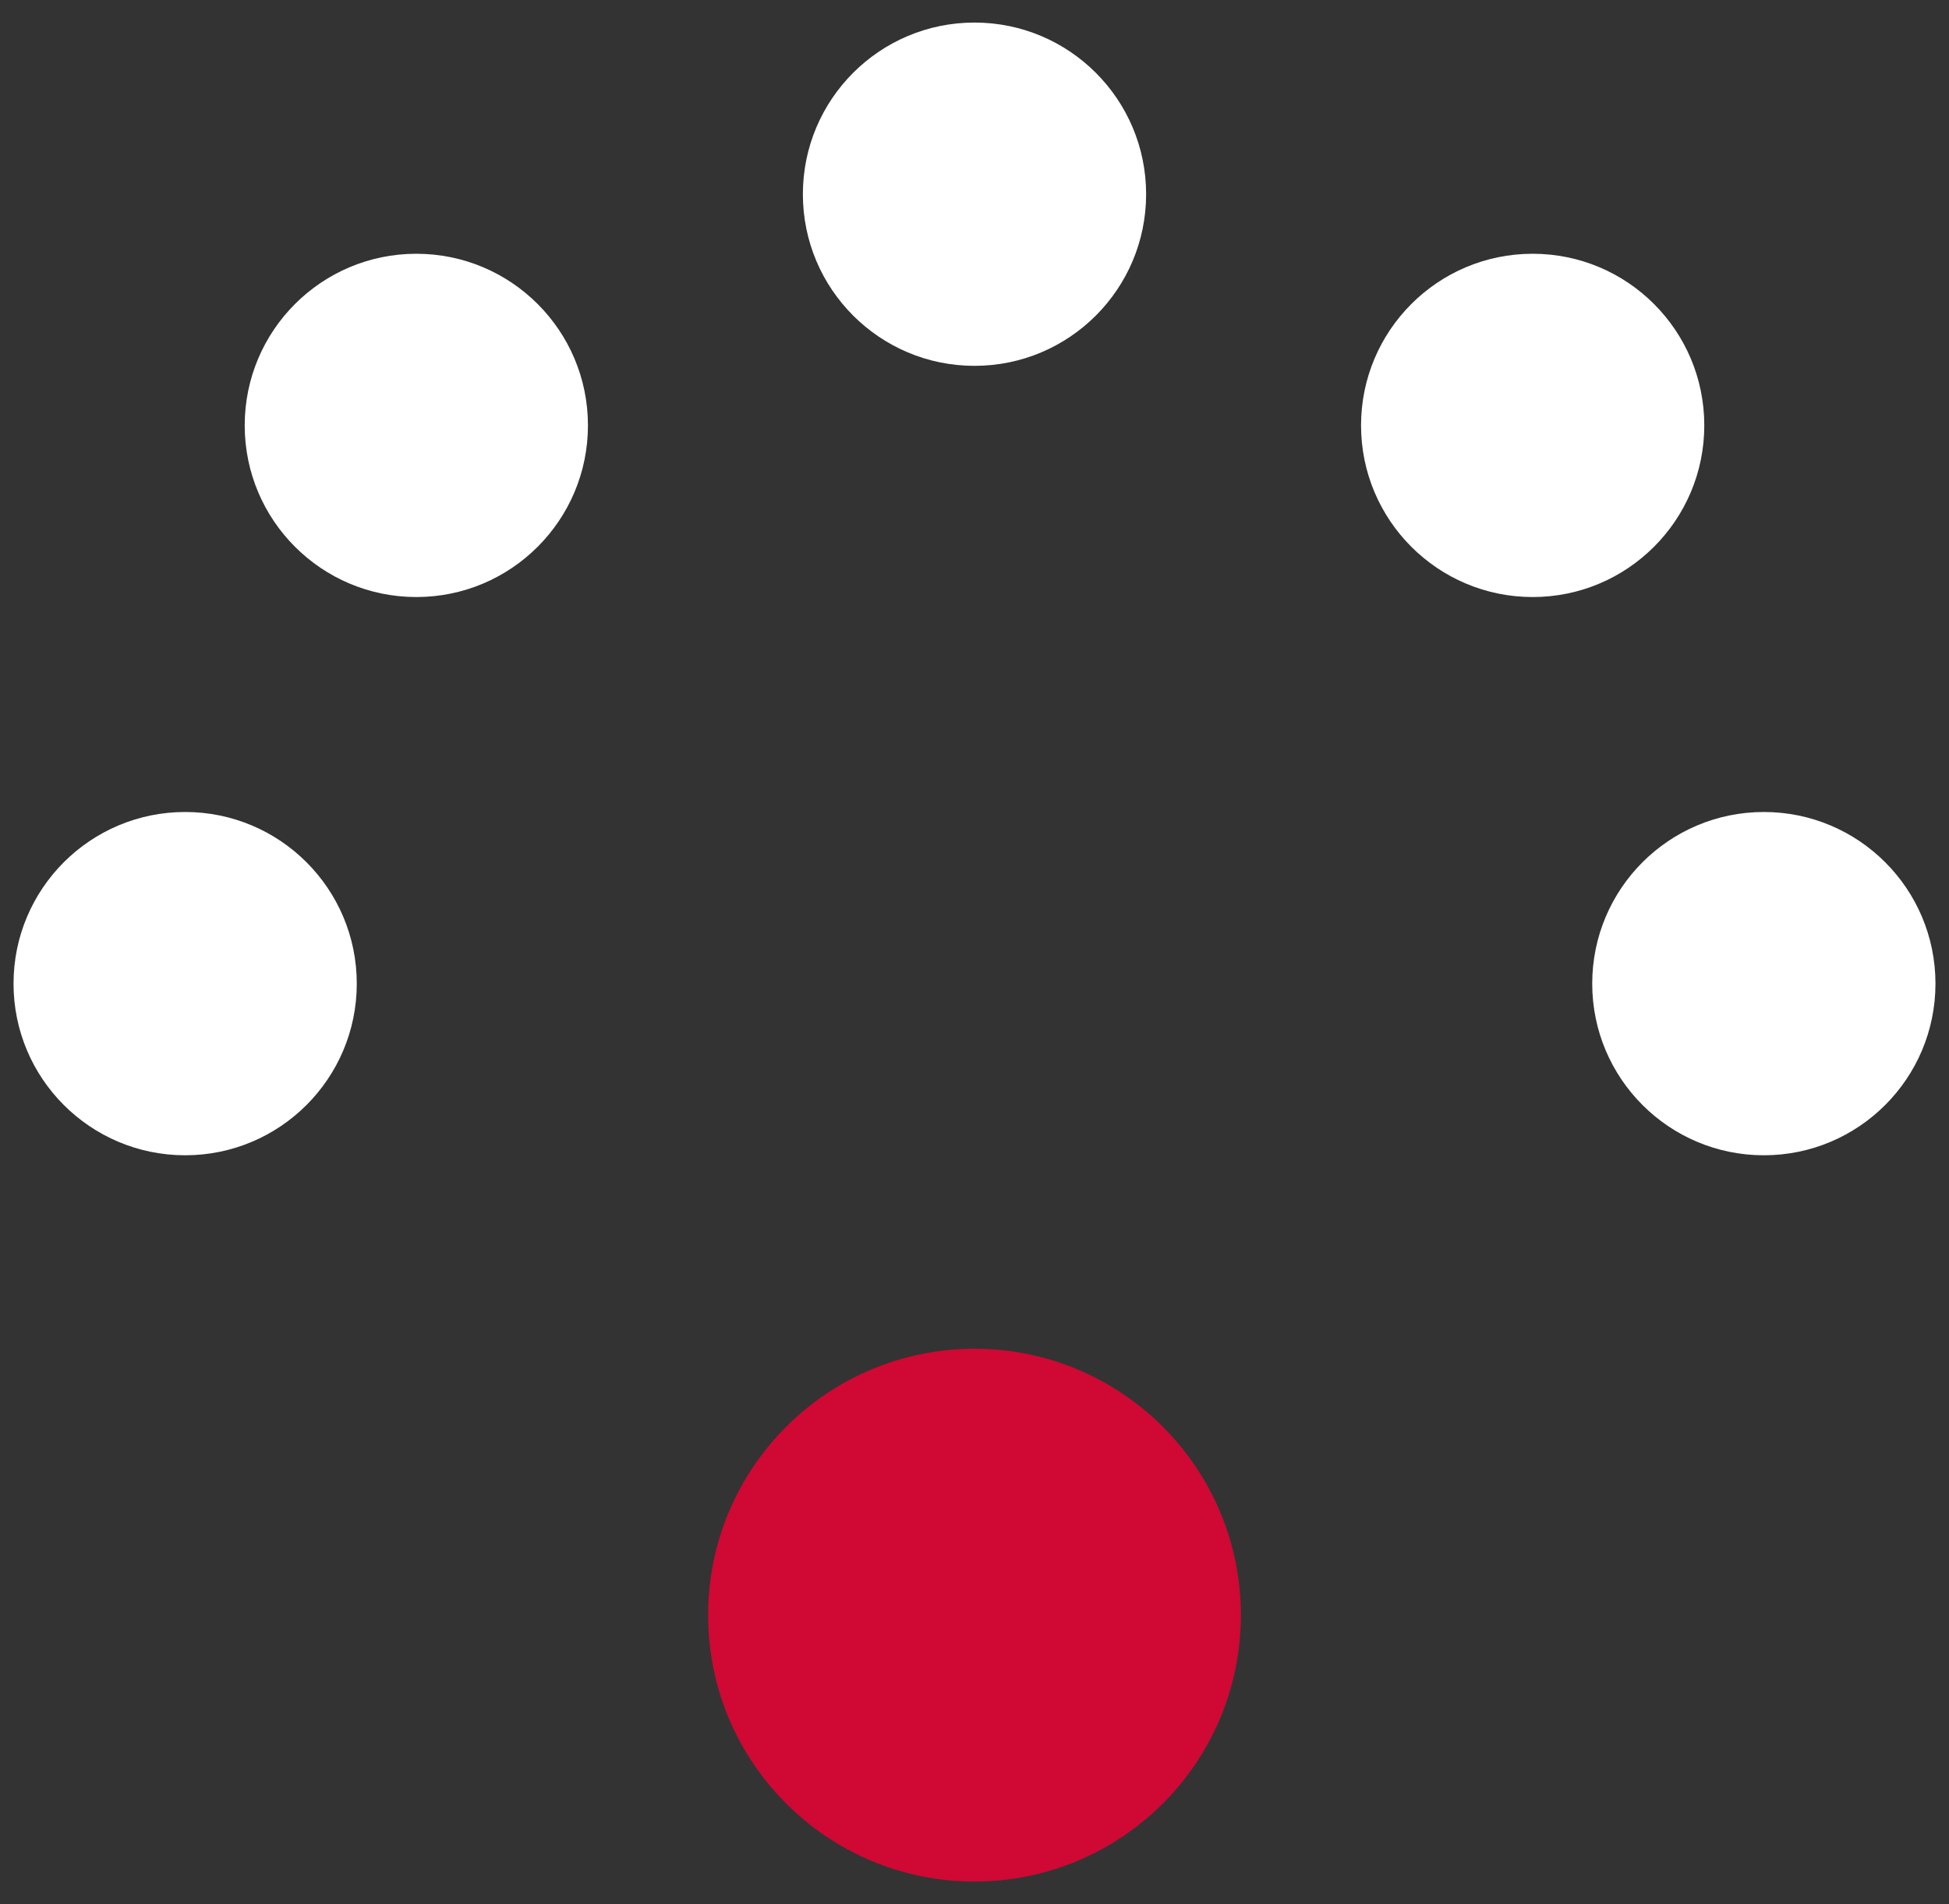
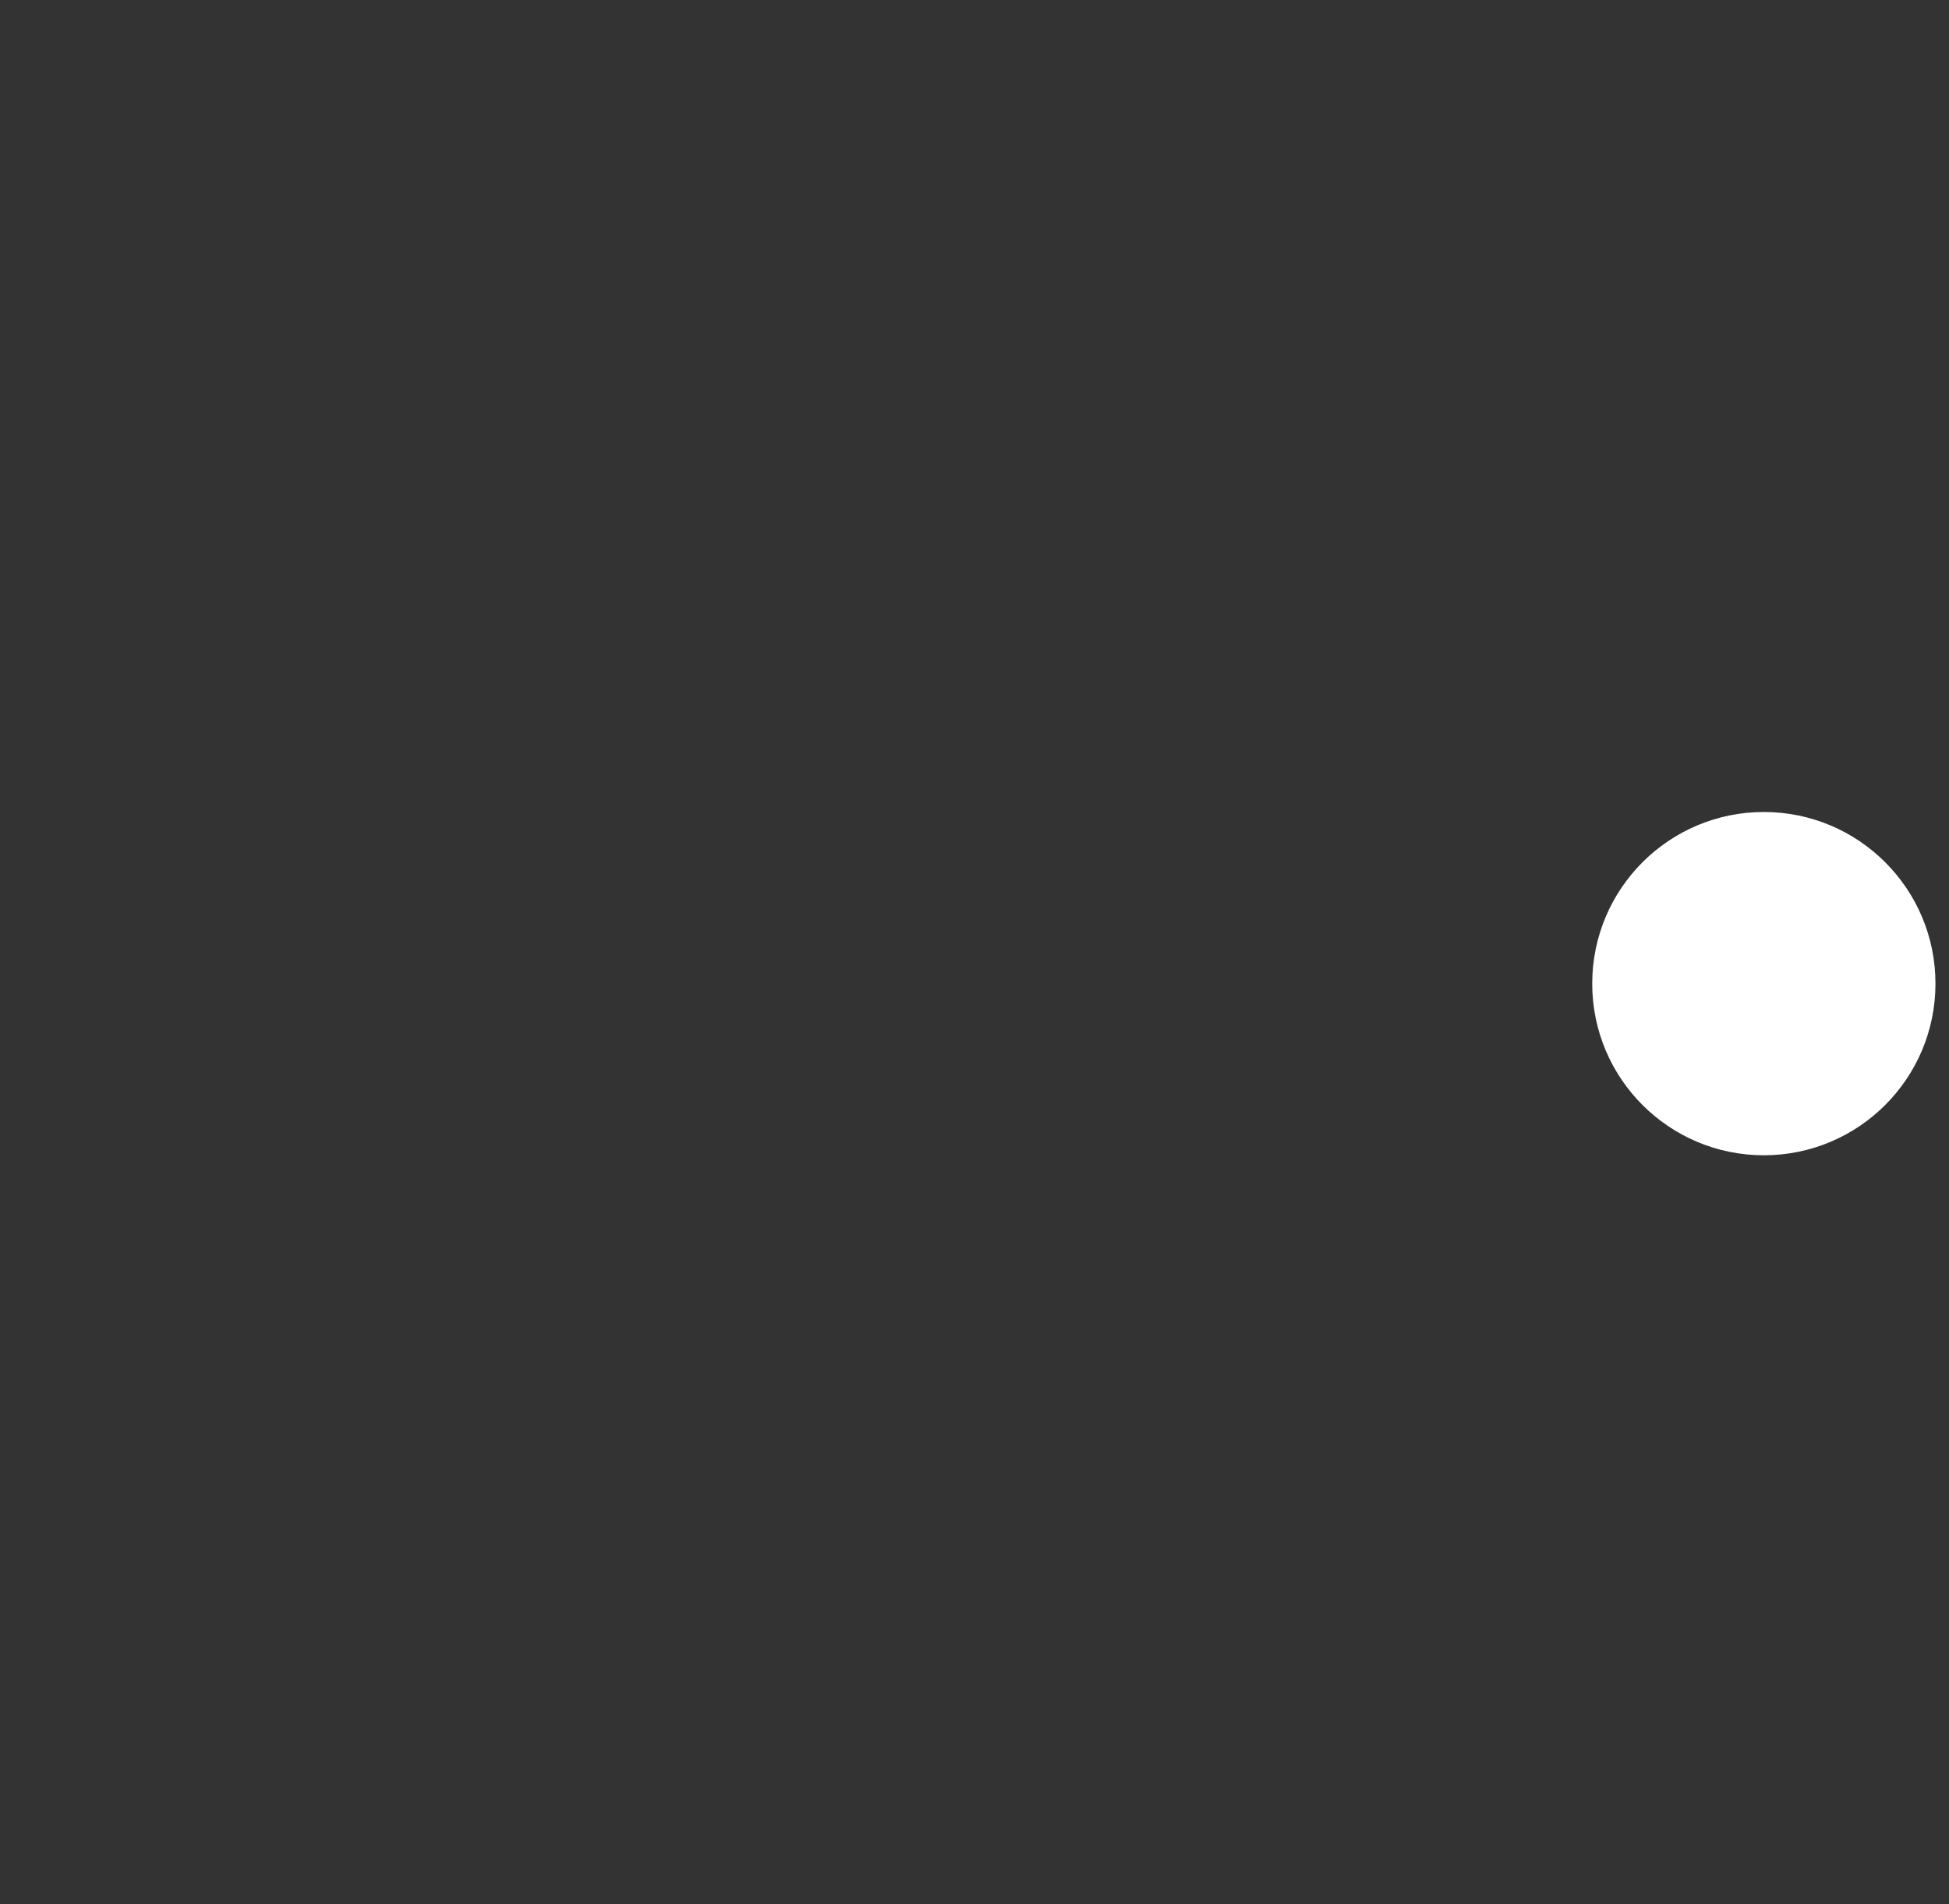
<svg xmlns="http://www.w3.org/2000/svg" version="1.1" id="Layer_1" x="0px" y="0px" viewBox="0 0 1080 1055" style="enable-background:new 0 0 1080 1055;" xml:space="preserve">
  <rect x="0" y="0" width="1080" height="1055" fill="#333333" stroke="none" />
  <style type="text/css">
	.st0{fill:#FFFFFF;}
	.st1{fill:#D00834;}
</style>
  <g>
-     <circle class="st0" cx="540" cy="107.6" r="95.1" />
-     <circle class="st1" cx="540" cy="894.9" r="147.6" />
-     <circle class="st0" cx="230.7" cy="235.7" r="95.1" />
-     <circle class="st0" cx="849.3" cy="235.7" r="95.1" />
    <circle class="st0" cx="977.4" cy="545" r="95.1" />
-     <circle class="st0" cx="102.6" cy="545" r="95.1" />
  </g>
</svg>